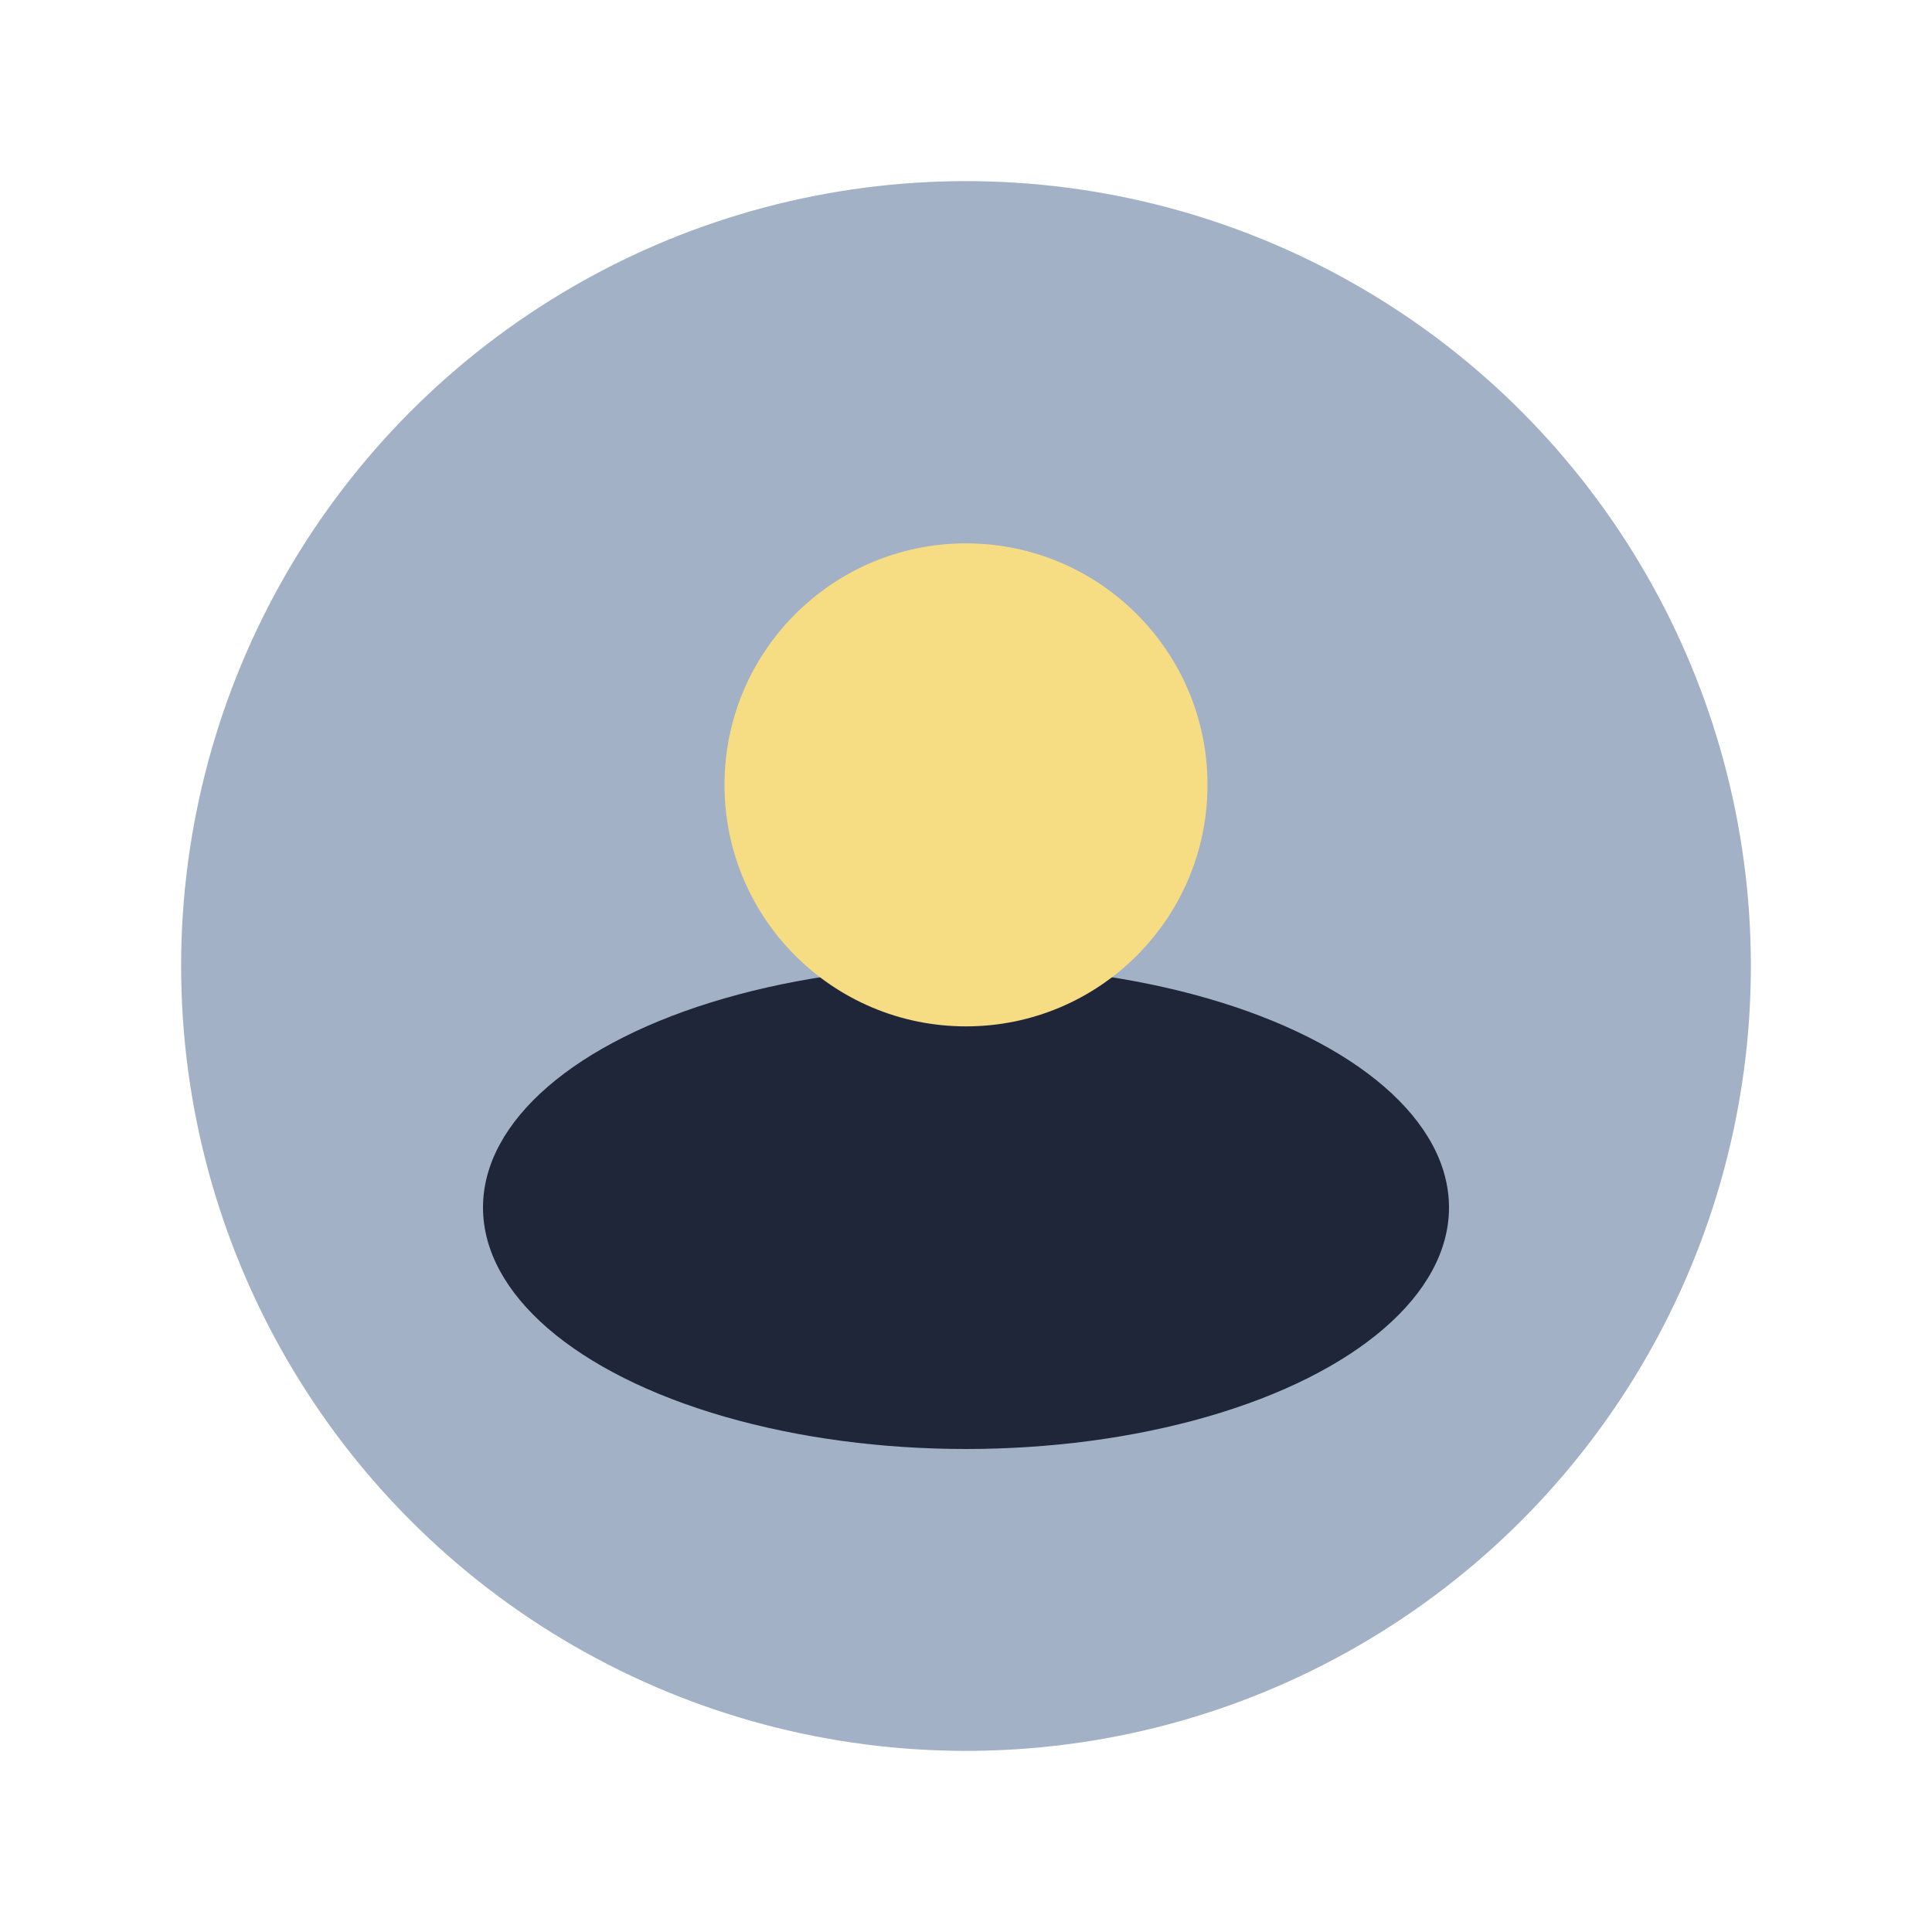
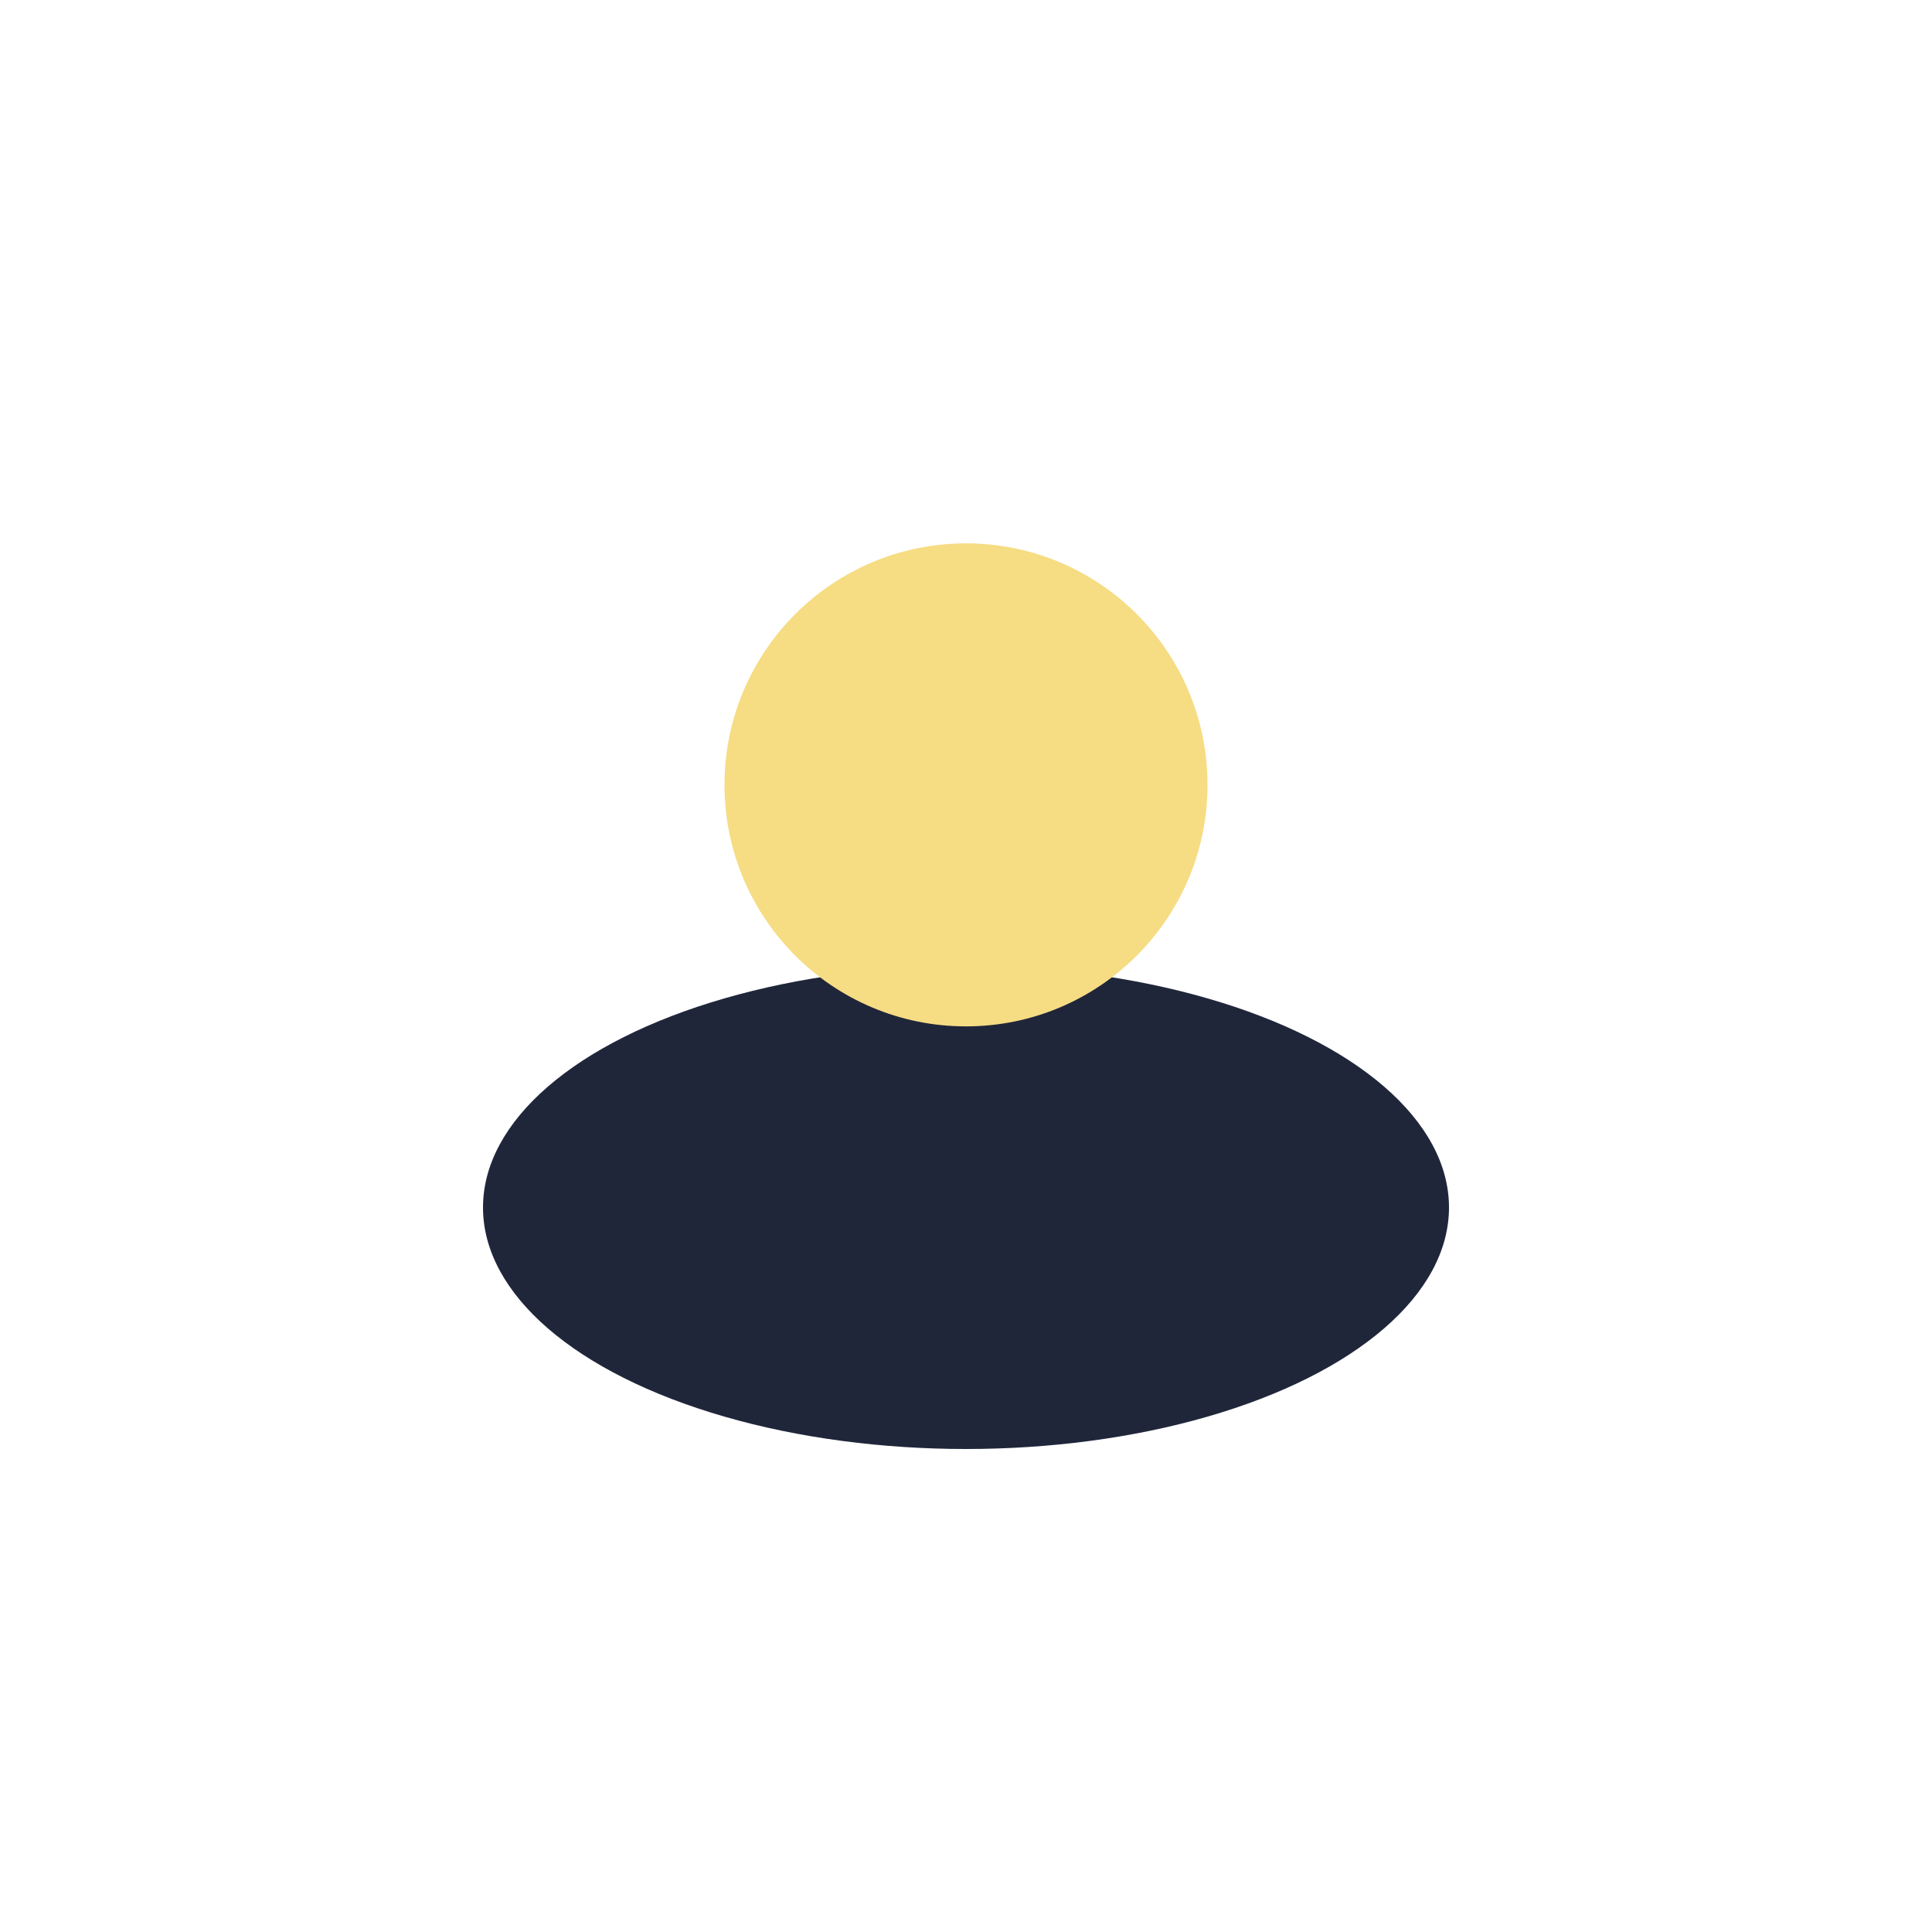
<svg xmlns="http://www.w3.org/2000/svg" width="32" height="32" viewBox="0 0 32 32">
-   <circle cx="16" cy="16" r="13" fill="#A3B1C6" />
  <ellipse cx="16" cy="20" rx="8" ry="4" fill="#20263A" />
  <circle cx="16" cy="13" r="4" fill="#F6DC83" />
</svg>